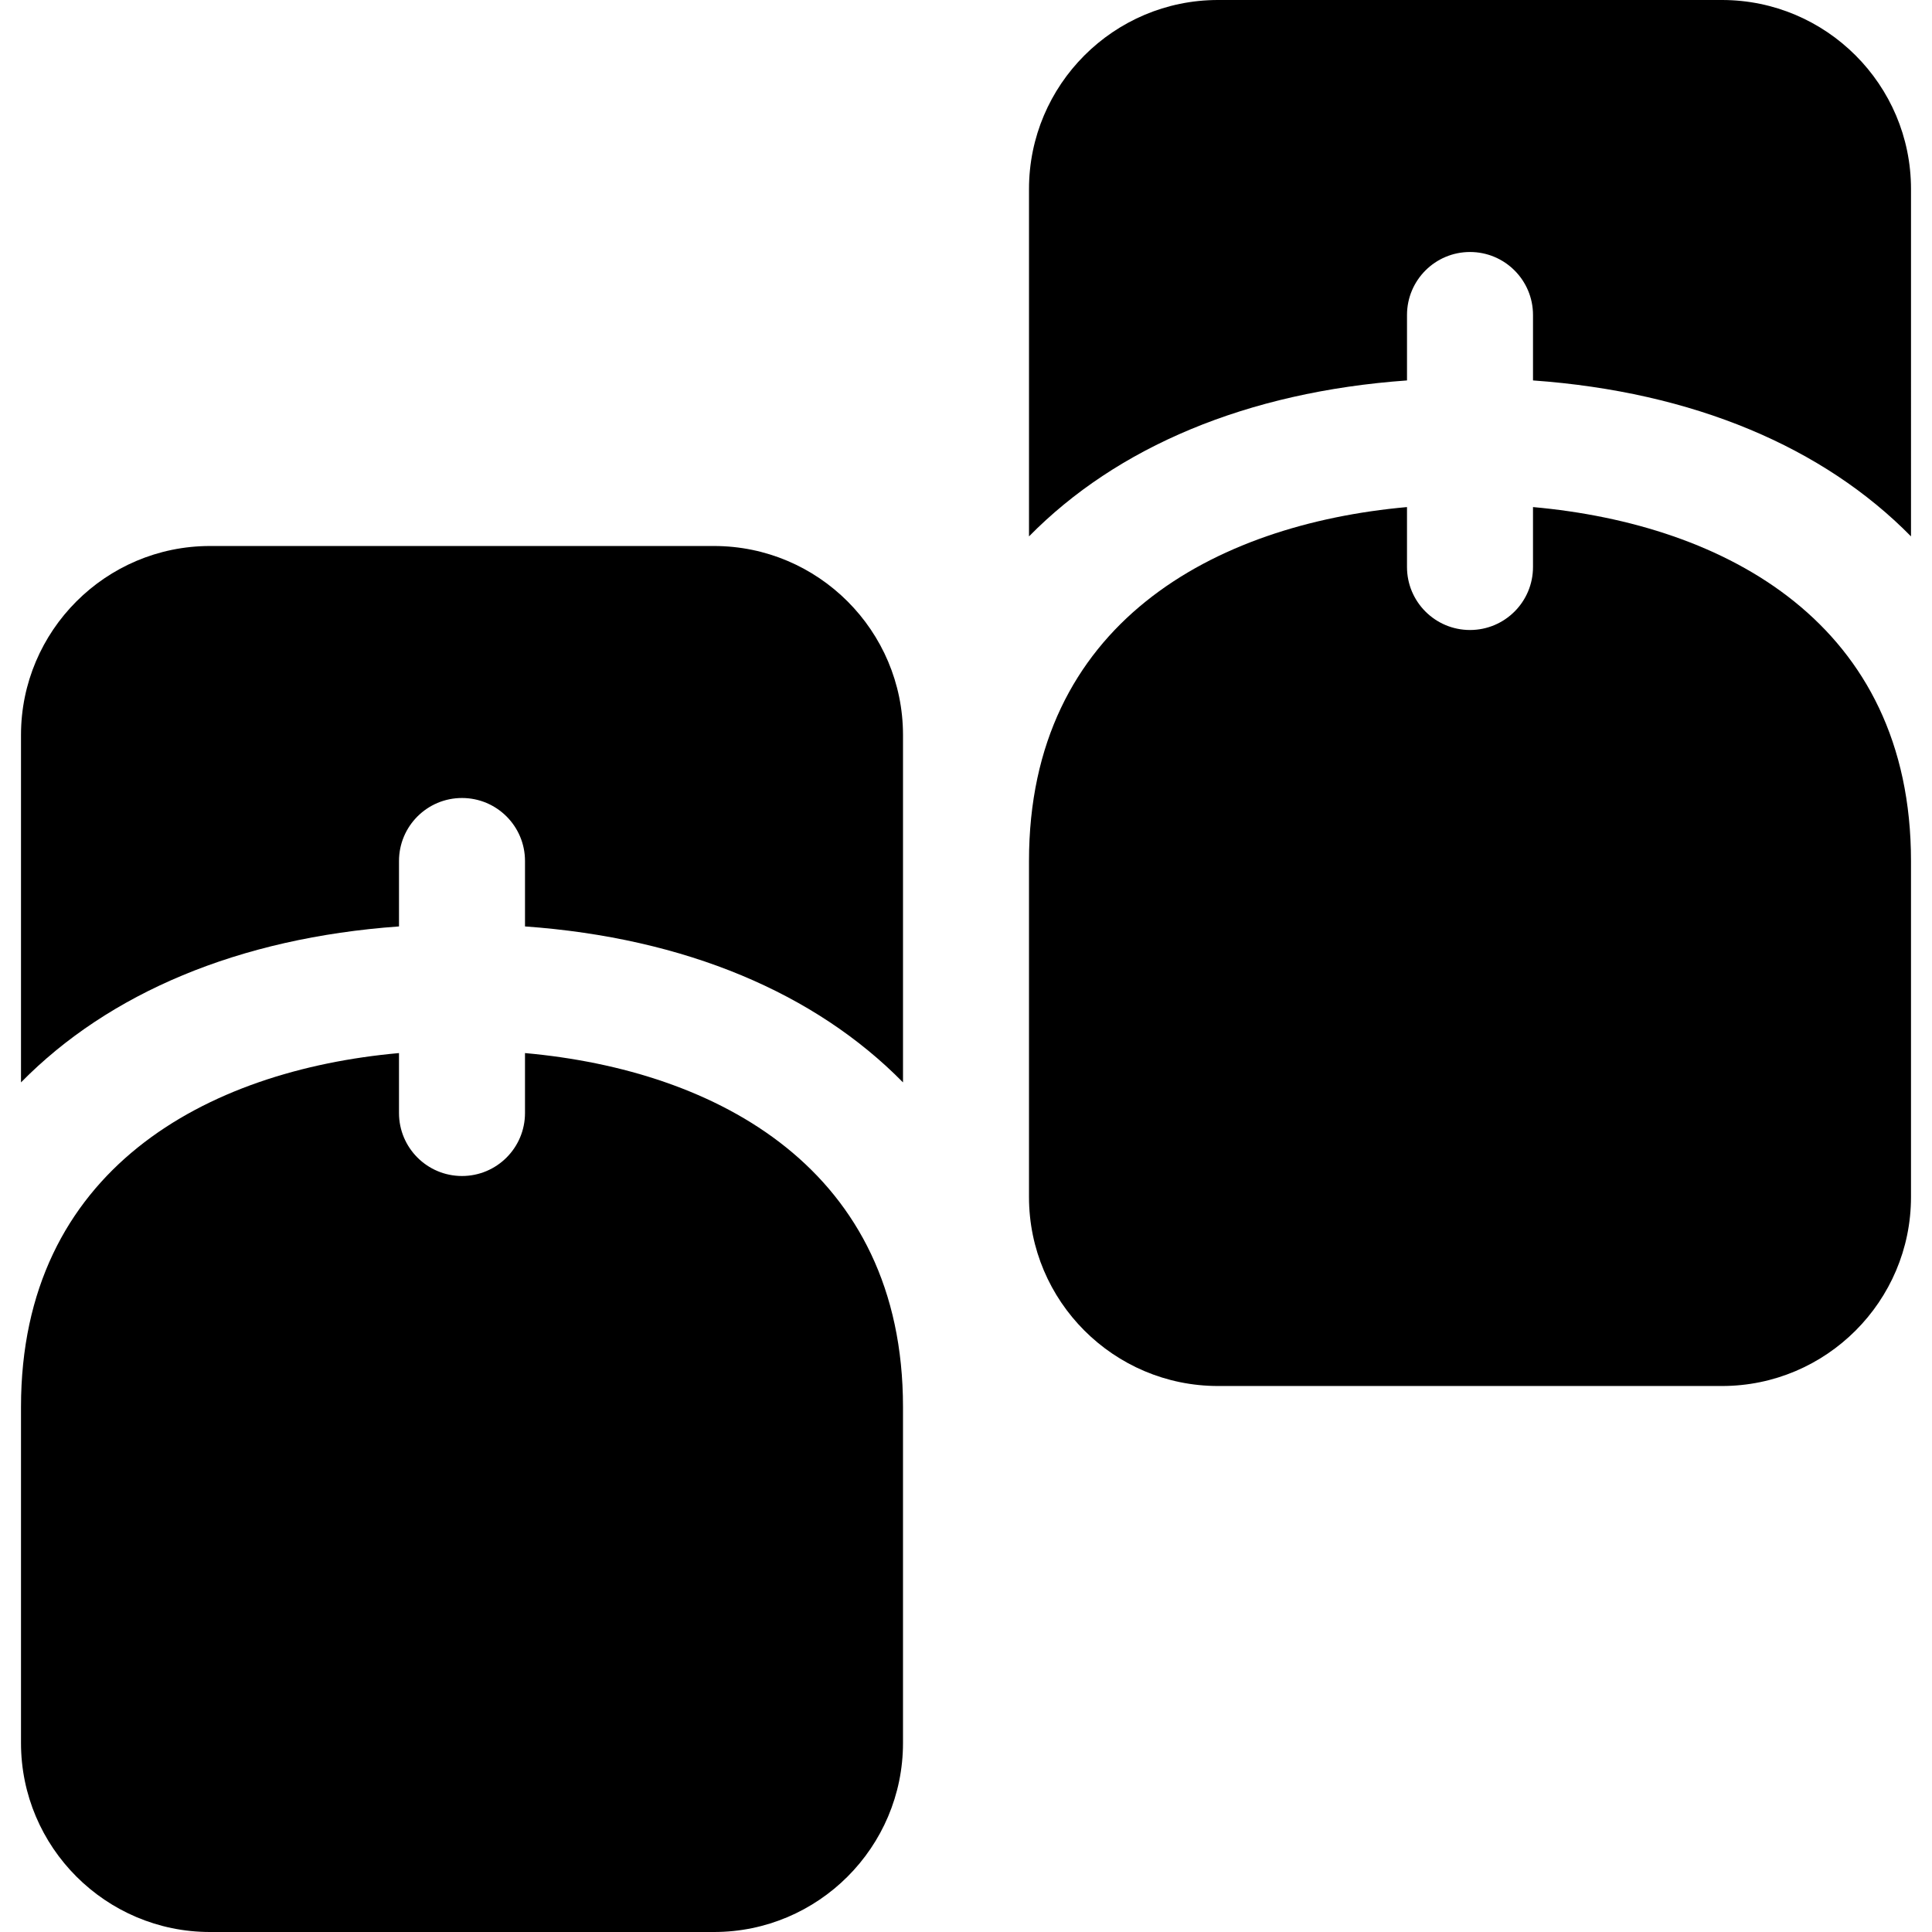
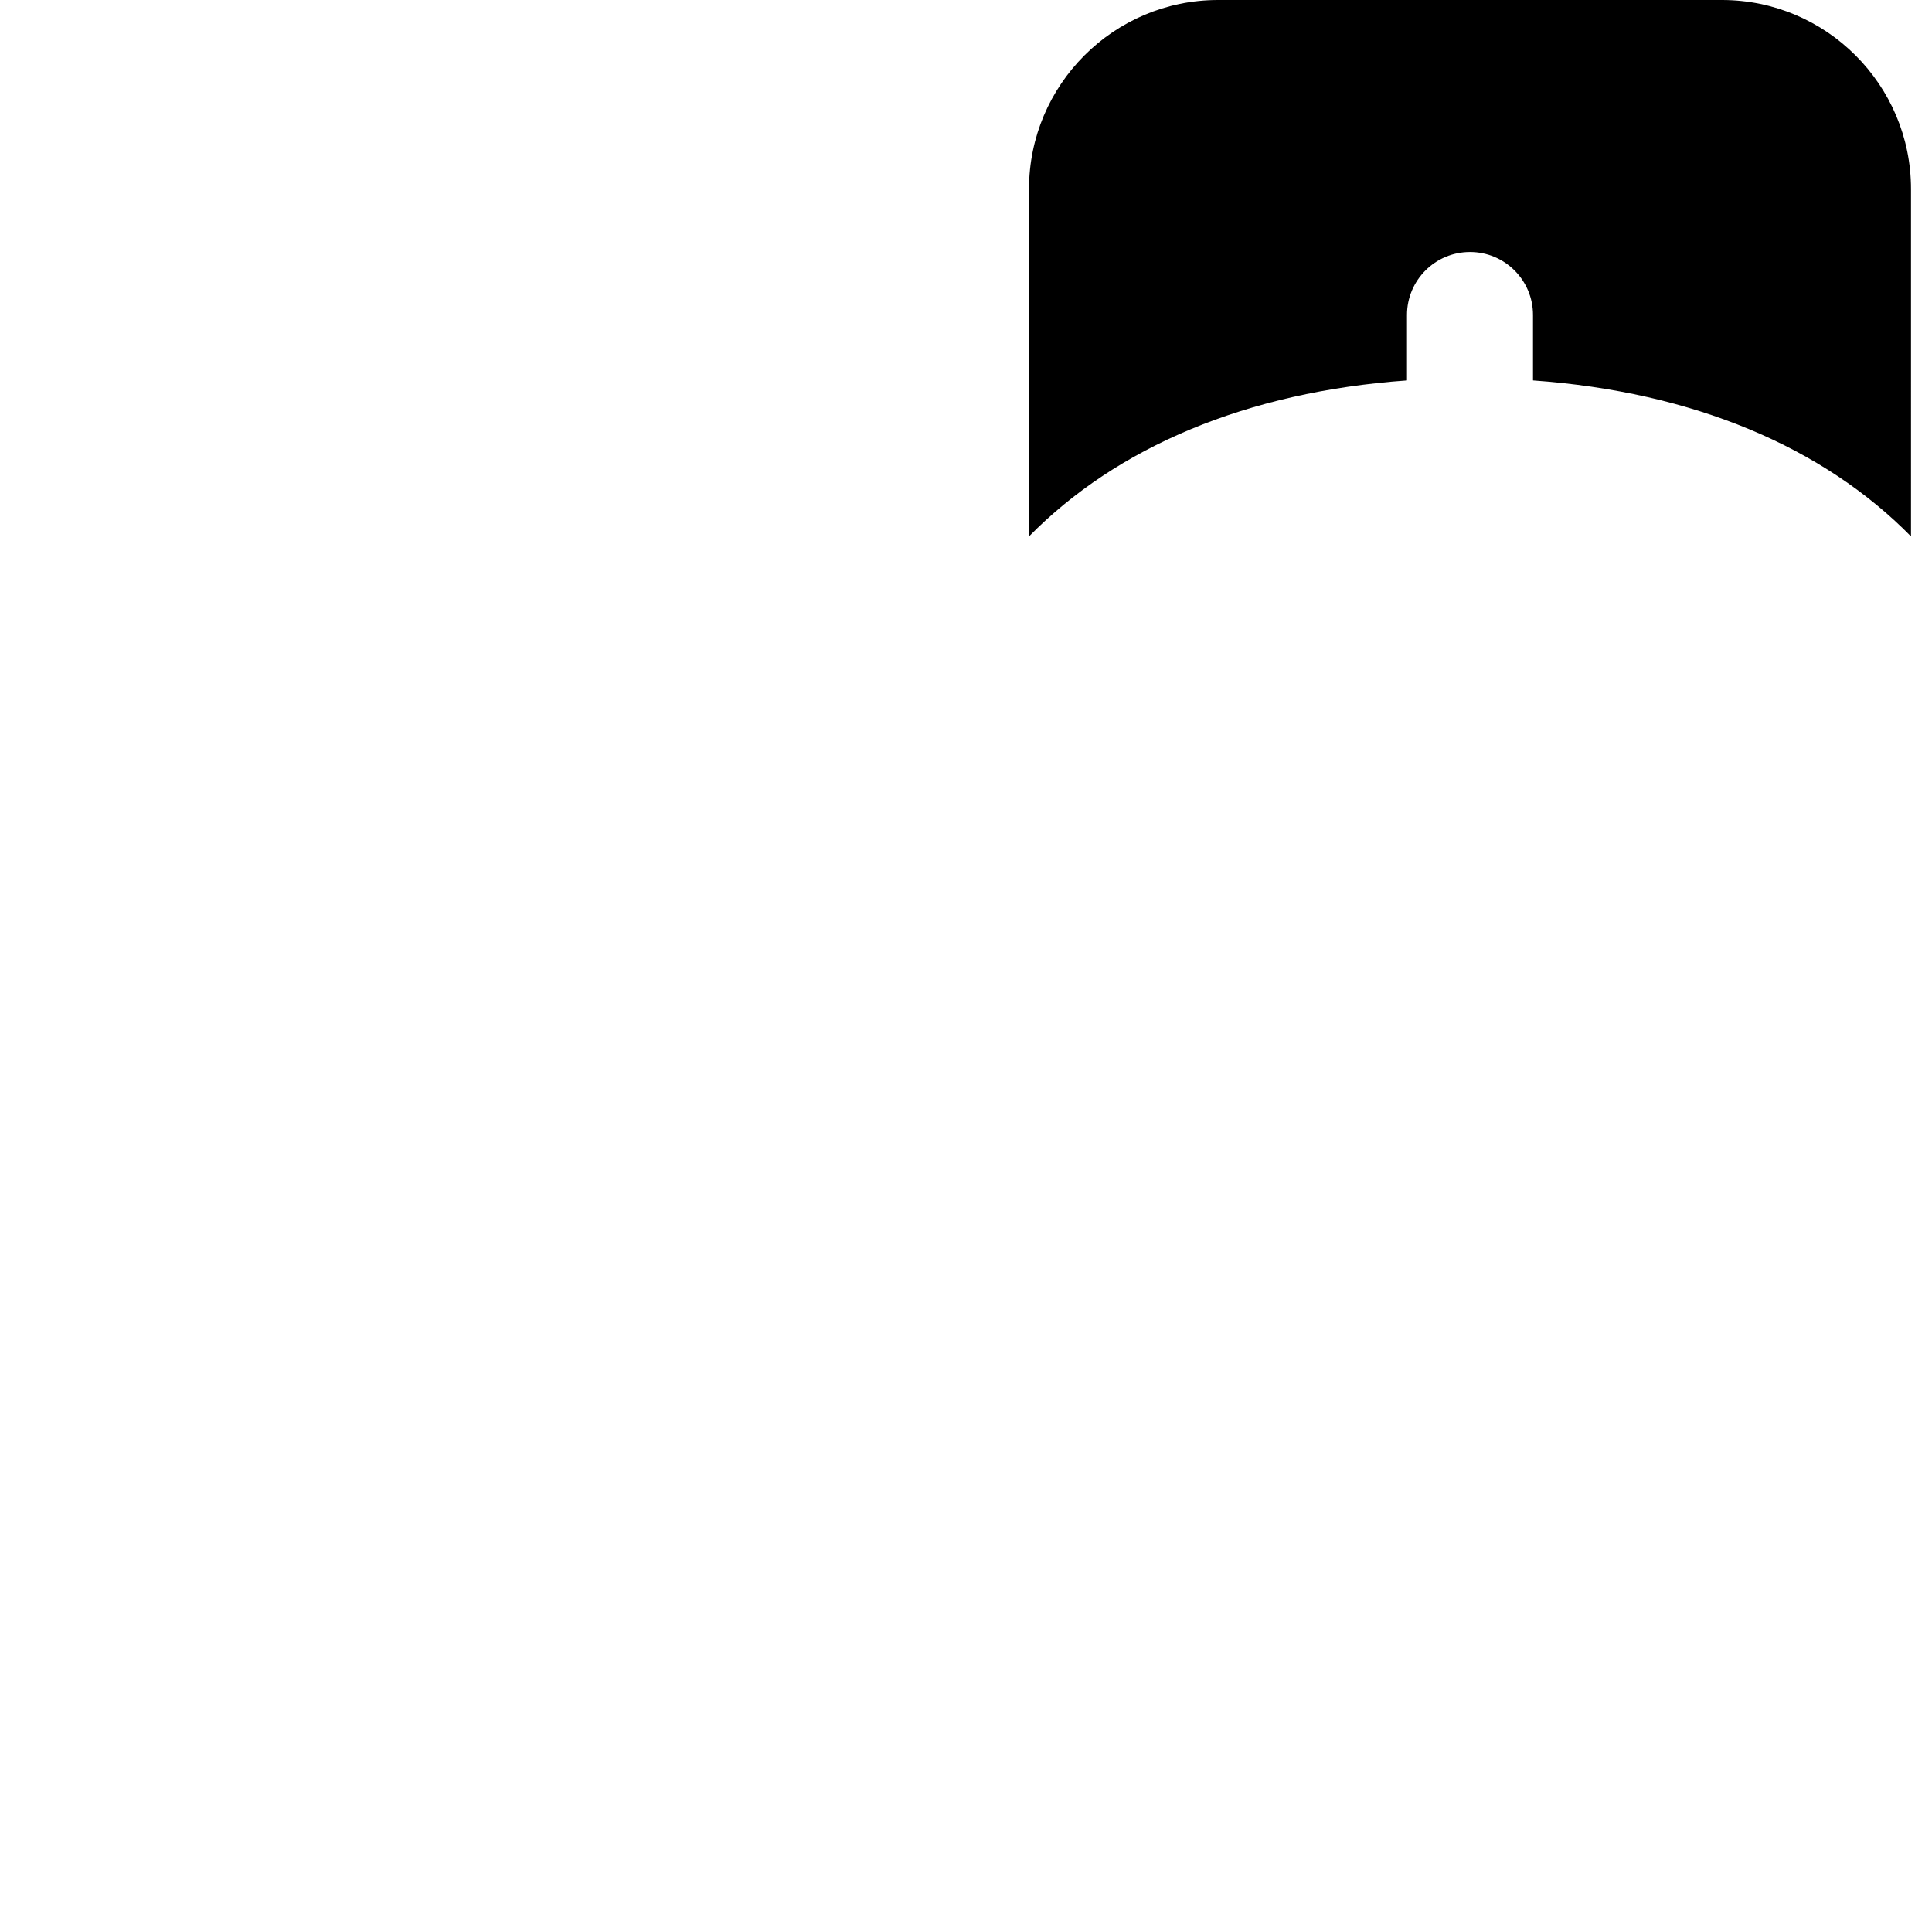
<svg xmlns="http://www.w3.org/2000/svg" fill="#000000" height="800px" width="800px" version="1.1" id="Layer_1" viewBox="0 0 512 512" xml:space="preserve">
  <g>
    <g>
-       <path d="M139.13,279.076v15.881c0,9.223-7.473,16.696-16.696,16.696c-9.223,0-16.696-7.473-16.696-16.696v-15.881    C54.663,283.655,5.565,309.967,5.565,372.87v89.043C5.565,489.532,28.033,512,55.652,512h133.565    c27.619,0,50.087-22.468,50.087-50.087V372.87C239.304,309.967,190.207,283.655,139.13,279.076z" />
-     </g>
+       </g>
  </g>
  <g>
    <g>
-       <path d="M189.217,144.696H55.652c-27.619,0-50.087,22.468-50.087,50.087v92.062c23.244-23.644,57.657-38.295,100.174-41.331    v-17.34c0-9.223,7.473-16.696,16.696-16.696c9.223,0,16.696,7.473,16.696,16.696v17.34c42.517,3.036,76.93,17.687,100.174,41.331    v-92.062C239.304,167.164,216.836,144.696,189.217,144.696z" />
-     </g>
+       </g>
  </g>
  <g>
    <g>
-       <path d="M406.261,134.38v15.881c0,9.223-7.473,16.696-16.696,16.696c-9.223,0-16.696-7.473-16.696-16.696V134.38    c-51.076,4.578-100.174,30.89-100.174,93.794v89.044c0,27.619,22.468,50.087,50.087,50.087h133.565    c27.619,0,50.087-22.468,50.087-50.087v-89.044C506.435,165.271,457.337,138.959,406.261,134.38z" />
-     </g>
+       </g>
  </g>
  <g>
    <g>
      <path d="M456.348,0H322.783c-27.619,0-50.087,22.468-50.087,50.087v92.062c23.244-23.644,57.657-38.295,100.174-41.331v-17.34    c0-9.223,7.473-16.696,16.696-16.696c9.223,0,16.696,7.473,16.696,16.696v17.34c42.517,3.036,76.93,17.687,100.174,41.331V50.087    C506.435,22.468,483.967,0,456.348,0z" />
    </g>
  </g>
</svg>